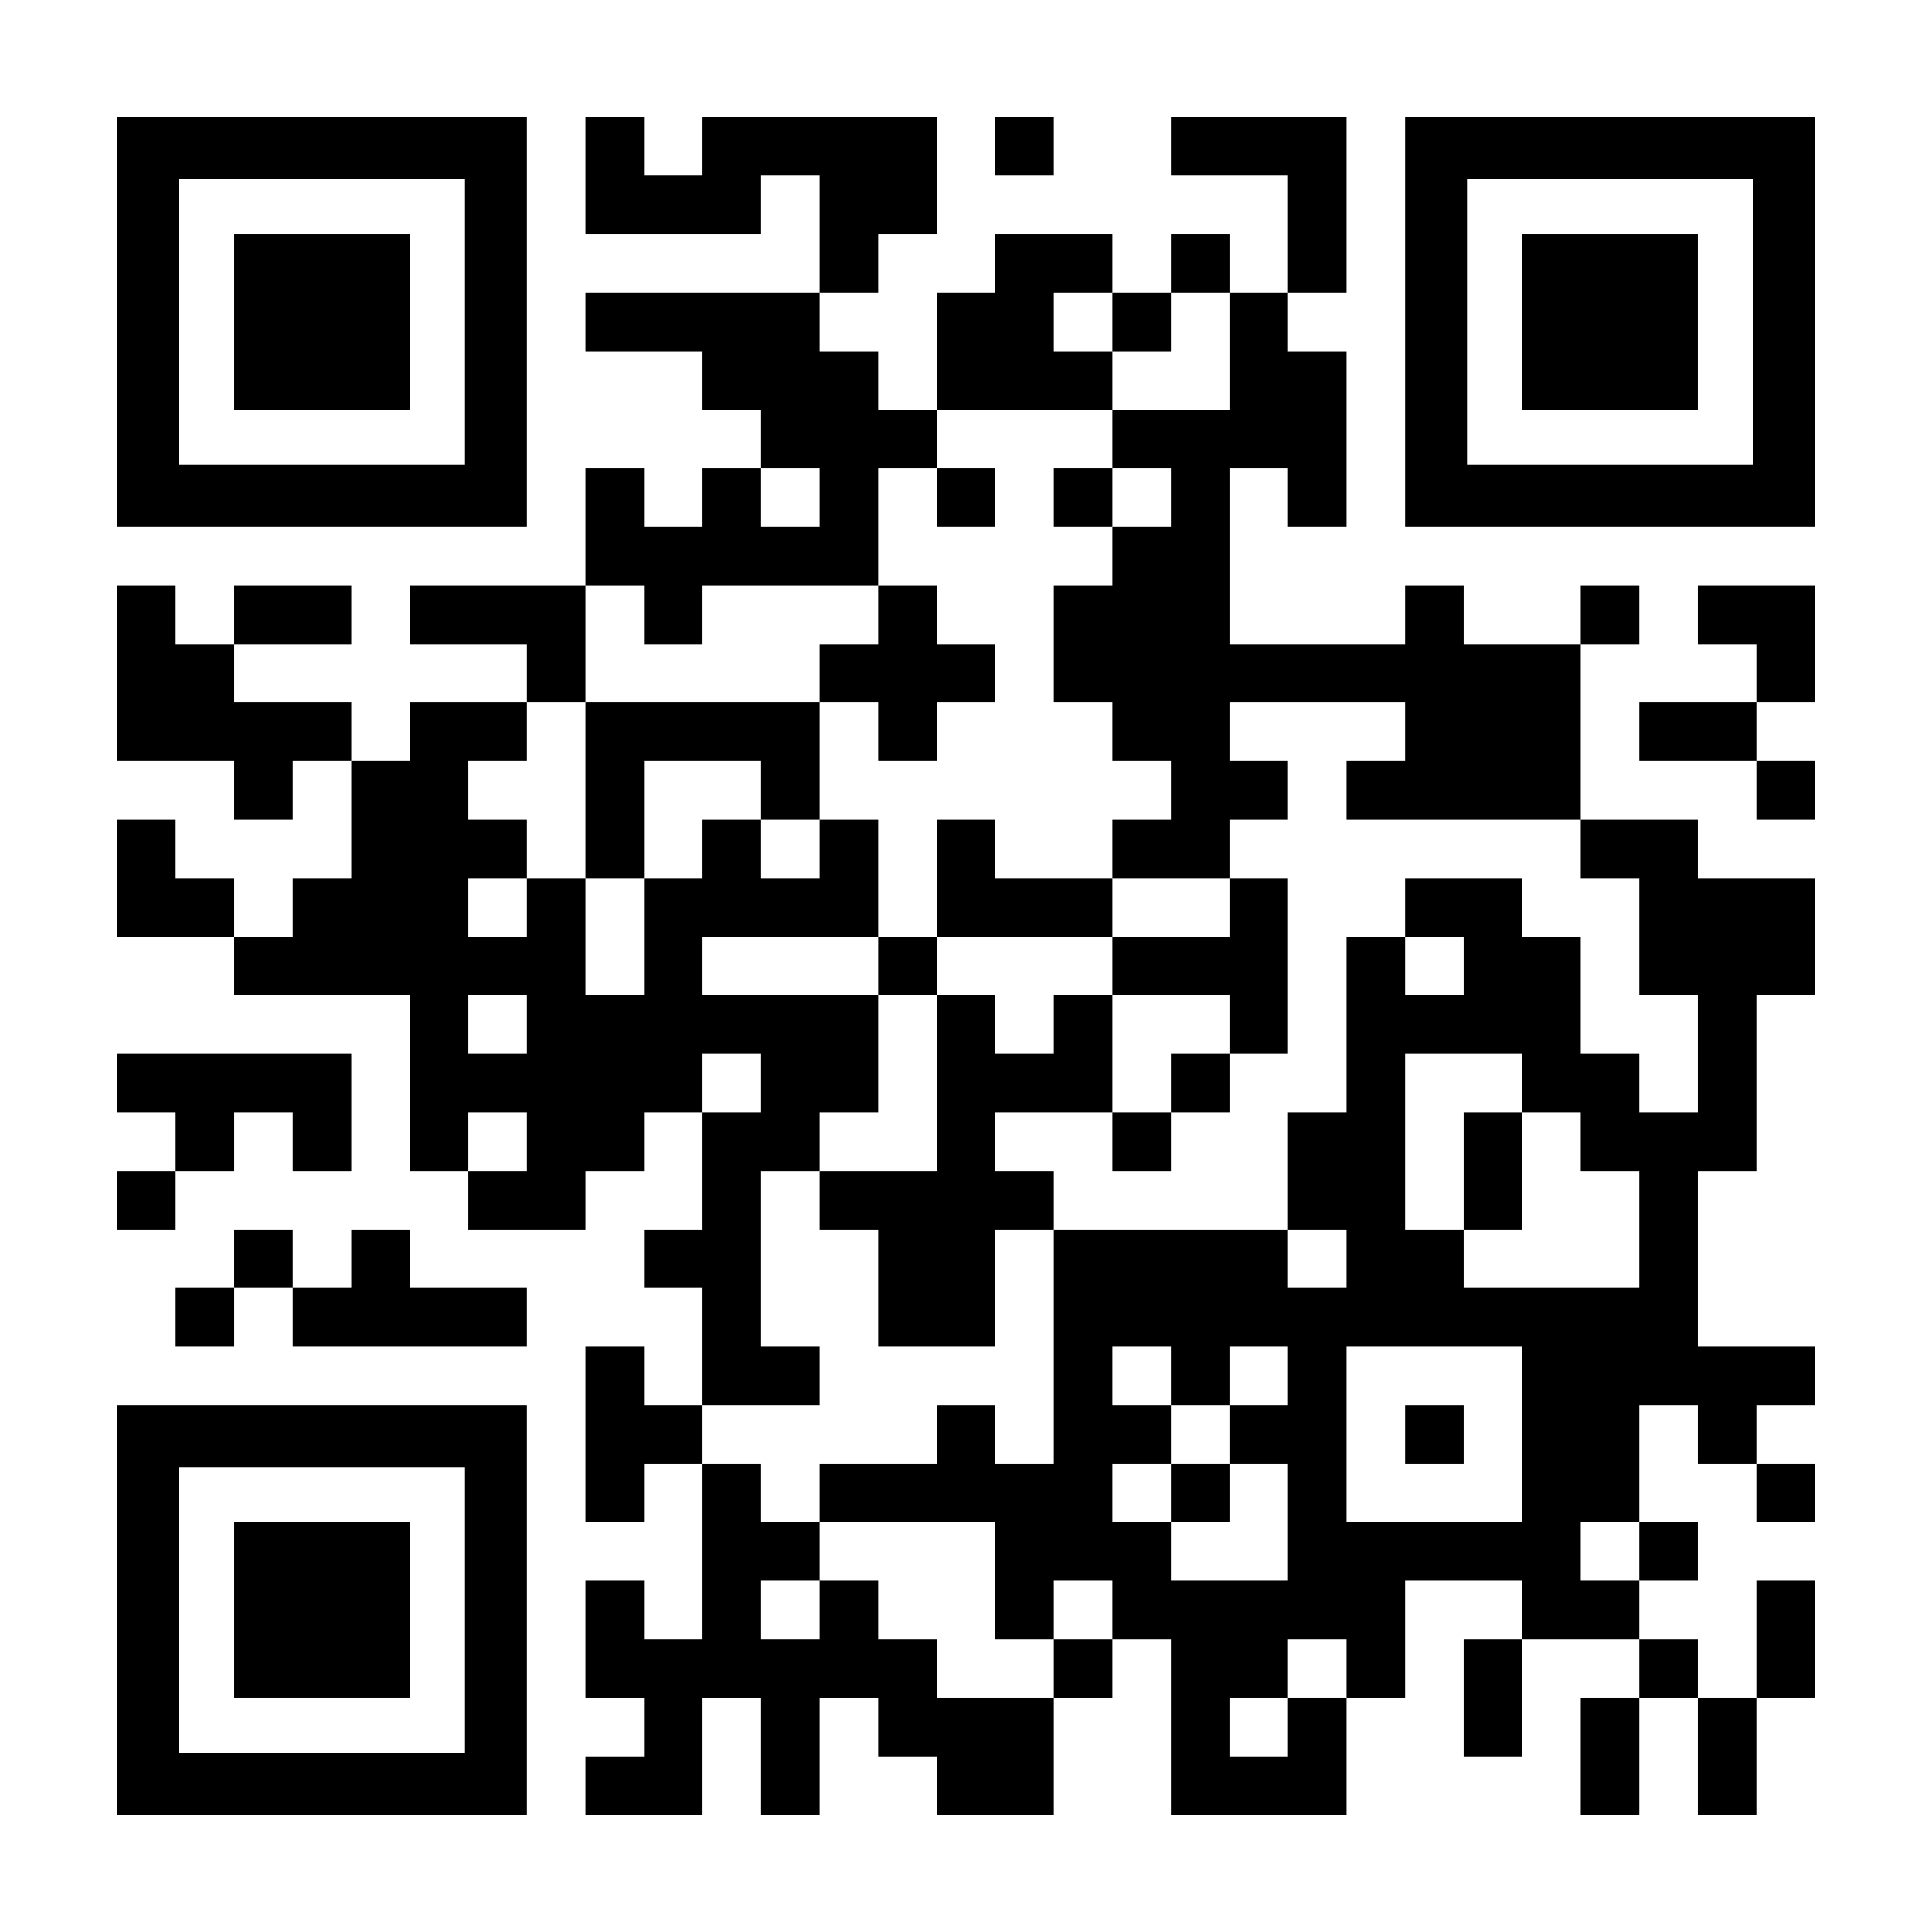
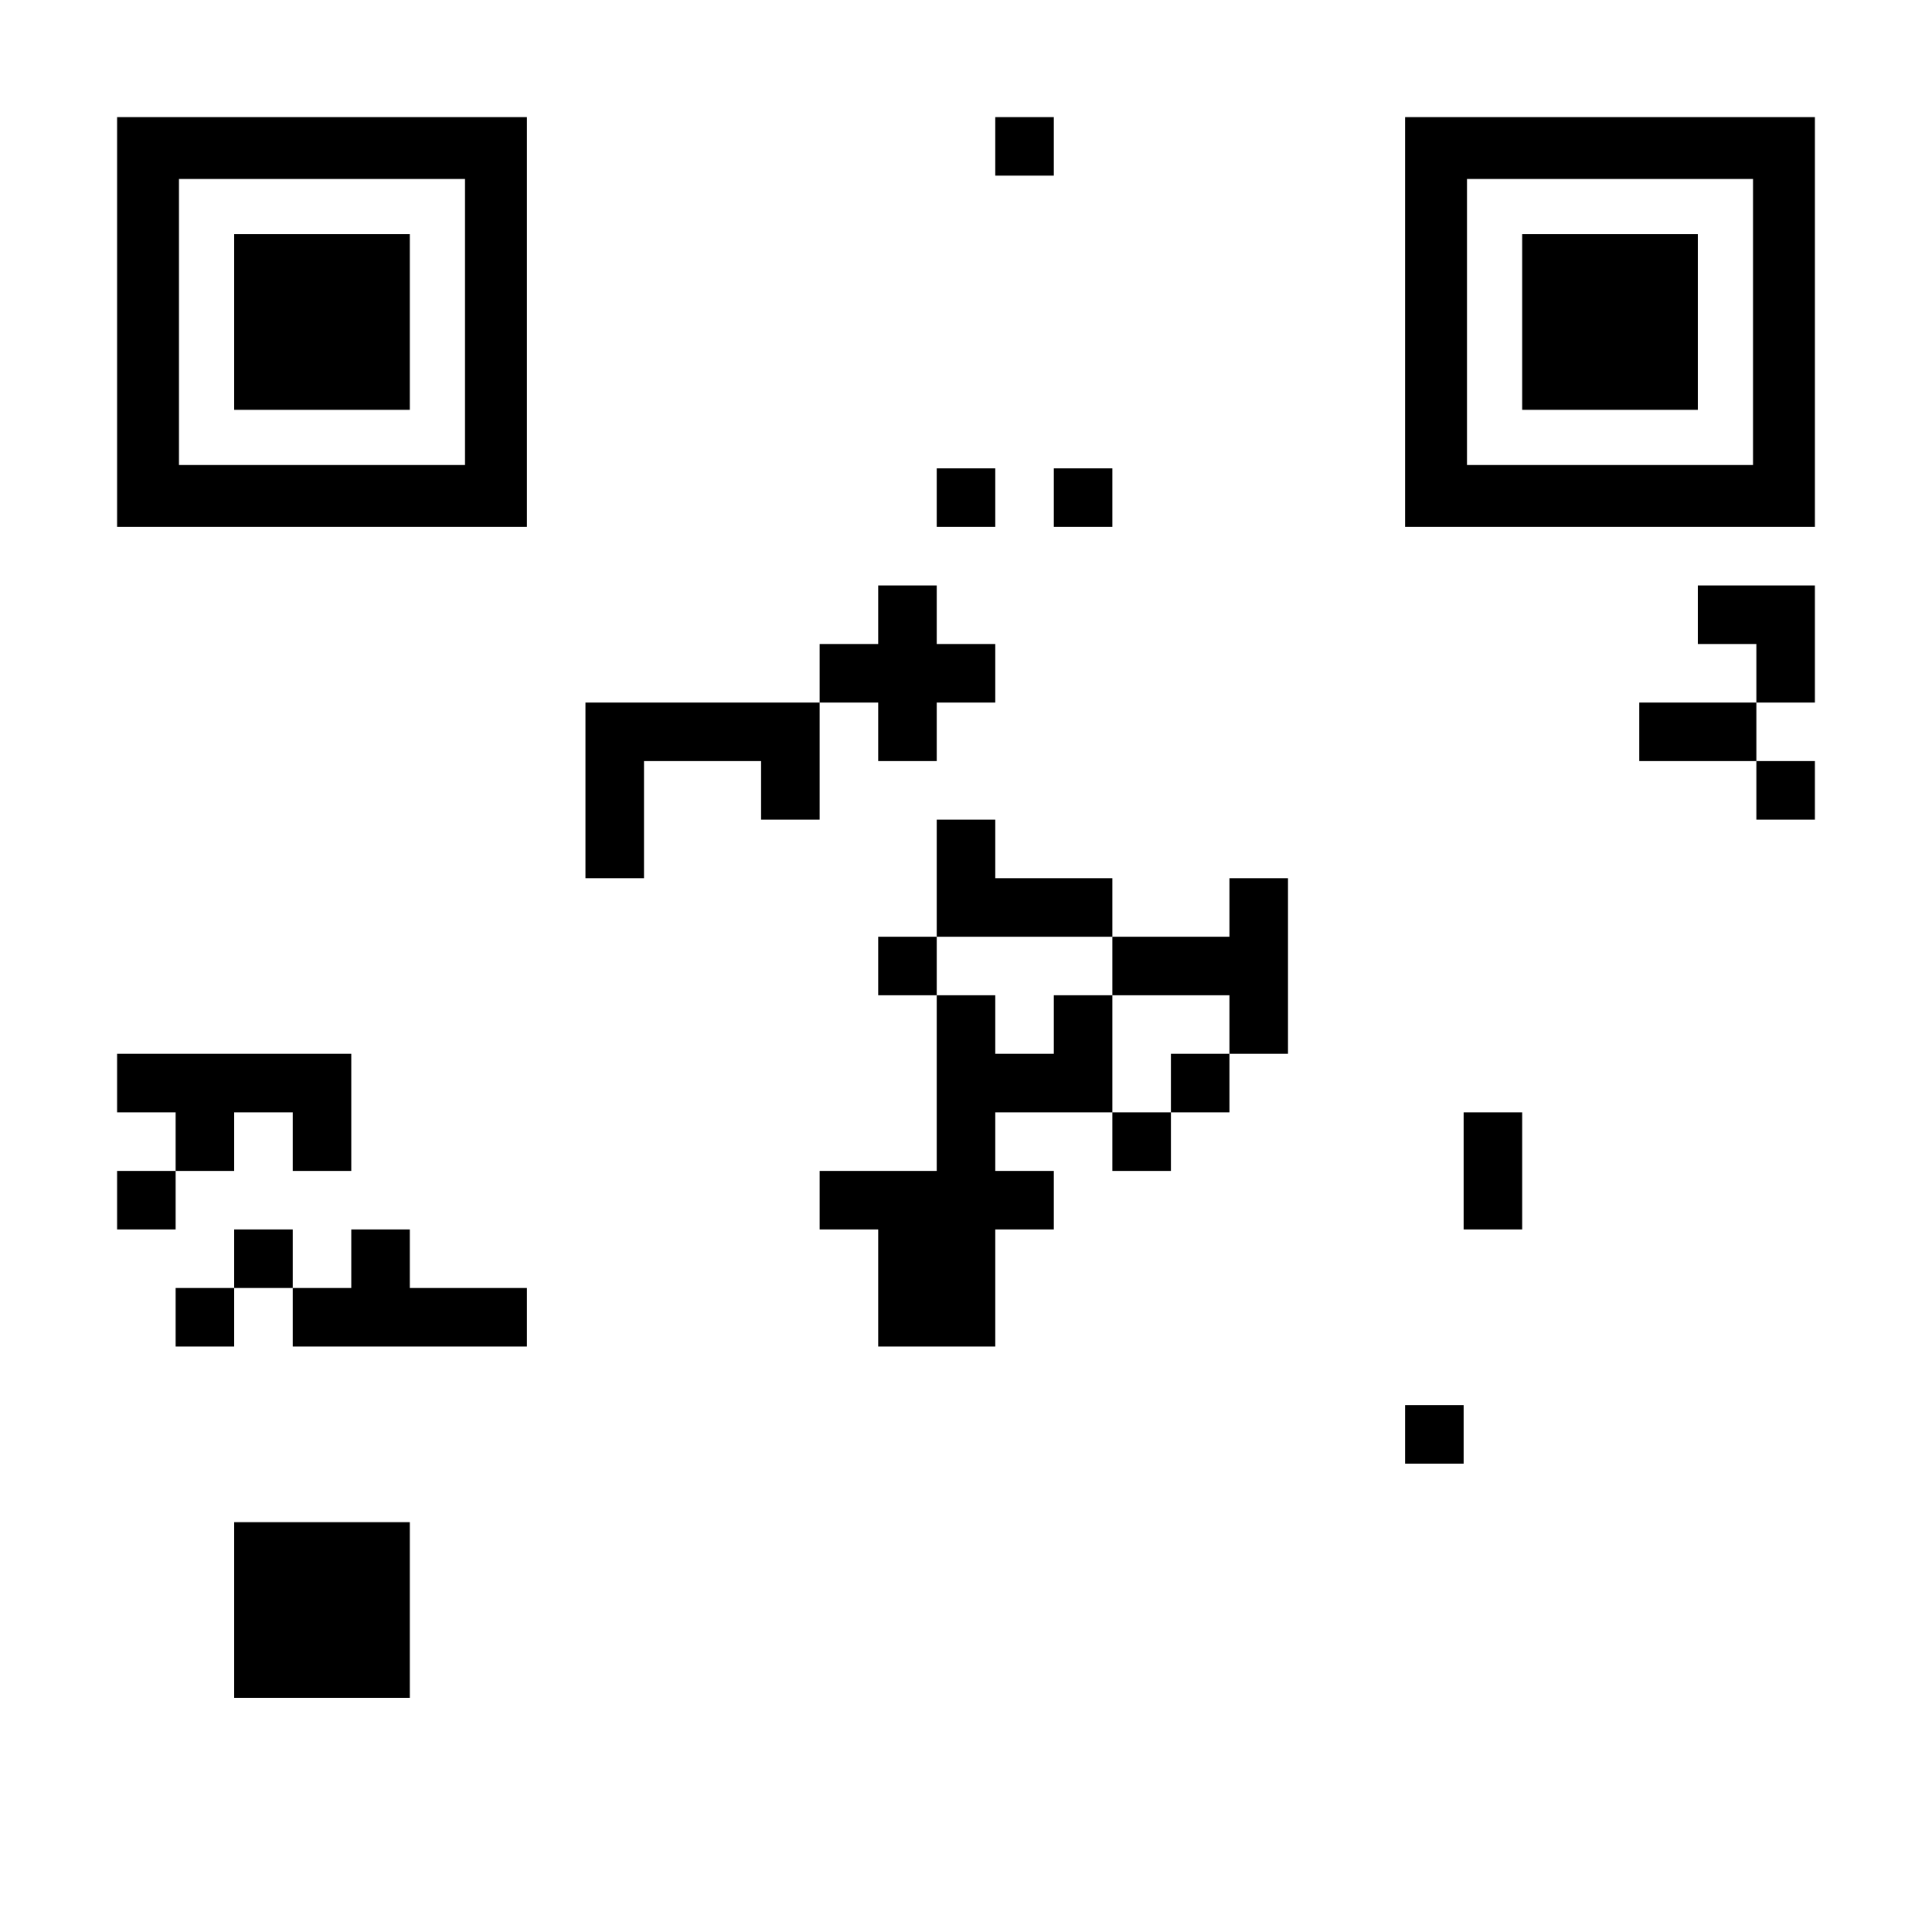
<svg xmlns="http://www.w3.org/2000/svg" version="1.0" width="1155px" height="1155px" viewBox="0 0 1155 1155" preserveAspectRatio="xMidYMid meet">
  <g transform="translate(0,1155) scale(0.1,-0.1)" fill="#000000" stroke="none">
    <path d="M700 9625 l0 -1225 1225 0 1225 0 0 1225 0 1225 -1225 0 -1225 0 0 -1225z m2080 0 l0 -855 -855 0 -855 0 0 855 0 855 855 0 855 0 0 -855z" />
    <path d="M1400 9625 l0 -525 525 0 525 0 0 525 0 525 -525 0 -525 0 0 -525z" />
-     <path d="M3500 10500 l0 -350 525 0 525 0 0 175 0 175 175 0 175 0 0 -350 0 -350 -700 0 -700 0 0 -175 0 -175 350 0 350 0 0 -175 0 -175 175 0 175 0 0 -175 0 -175 -175 0 -175 0 0 -175 0 -175 -175 0 -175 0 0 175 0 175 -175 0 -175 0 0 -350 0 -350 -525 0 -525 0 0 -175 0 -175 350 0 350 0 0 -175 0 -175 -350 0 -350 0 0 -175 0 -175 -175 0 -175 0 0 175 0 175 -350 0 -350 0 0 175 0 175 350 0 350 0 0 175 0 175 -350 0 -350 0 0 -175 0 -175 -175 0 -175 0 0 175 0 175 -175 0 -175 0 0 -525 0 -525 350 0 350 0 0 -175 0 -175 175 0 175 0 0 175 0 175 175 0 175 0 0 -350 0 -350 -175 0 -175 0 0 -175 0 -175 -175 0 -175 0 0 175 0 175 -175 0 -175 0 0 175 0 175 -175 0 -175 0 0 -350 0 -350 350 0 350 0 0 -175 0 -175 525 0 525 0 0 -525 0 -525 175 0 175 0 0 -175 0 -175 350 0 350 0 0 175 0 175 175 0 175 0 0 175 0 175 175 0 175 0 0 -350 0 -350 -175 0 -175 0 0 -175 0 -175 175 0 175 0 0 -350 0 -350 -175 0 -175 0 0 175 0 175 -175 0 -175 0 0 -525 0 -525 175 0 175 0 0 175 0 175 175 0 175 0 0 -525 0 -525 -175 0 -175 0 0 175 0 175 -175 0 -175 0 0 -350 0 -350 175 0 175 0 0 -175 0 -175 -175 0 -175 0 0 -175 0 -175 350 0 350 0 0 350 0 350 175 0 175 0 0 -350 0 -350 175 0 175 0 0 350 0 350 175 0 175 0 0 -175 0 -175 175 0 175 0 0 -175 0 -175 350 0 350 0 0 350 0 350 175 0 175 0 0 175 0 175 175 0 175 0 0 -525 0 -525 525 0 525 0 0 350 0 350 175 0 175 0 0 350 0 350 350 0 350 0 0 -175 0 -175 -175 0 -175 0 0 -350 0 -350 175 0 175 0 0 350 0 350 350 0 350 0 0 -175 0 -175 -175 0 -175 0 0 -350 0 -350 175 0 175 0 0 350 0 350 175 0 175 0 0 -350 0 -350 175 0 175 0 0 350 0 350 175 0 175 0 0 350 0 350 -175 0 -175 0 0 -350 0 -350 -175 0 -175 0 0 175 0 175 -175 0 -175 0 0 175 0 175 175 0 175 0 0 175 0 175 -175 0 -175 0 0 350 0 350 175 0 175 0 0 -175 0 -175 175 0 175 0 0 -175 0 -175 175 0 175 0 0 175 0 175 -175 0 -175 0 0 175 0 175 175 0 175 0 0 175 0 175 -350 0 -350 0 0 525 0 525 175 0 175 0 0 525 0 525 175 0 175 0 0 350 0 350 -350 0 -350 0 0 175 0 175 -350 0 -350 0 0 525 0 525 175 0 175 0 0 175 0 175 -175 0 -175 0 0 -175 0 -175 -350 0 -350 0 0 175 0 175 -175 0 -175 0 0 -175 0 -175 -525 0 -525 0 0 525 0 525 175 0 175 0 0 -175 0 -175 175 0 175 0 0 525 0 525 -175 0 -175 0 0 175 0 175 175 0 175 0 0 525 0 525 -525 0 -525 0 0 -175 0 -175 350 0 350 0 0 -350 0 -350 -175 0 -175 0 0 175 0 175 -175 0 -175 0 0 -175 0 -175 -175 0 -175 0 0 175 0 175 -350 0 -350 0 0 -175 0 -175 -175 0 -175 0 0 -350 0 -350 -175 0 -175 0 0 175 0 175 -175 0 -175 0 0 175 0 175 175 0 175 0 0 175 0 175 175 0 175 0 0 350 0 350 -700 0 -700 0 0 -175 0 -175 -175 0 -175 0 0 175 0 175 -175 0 -175 0 0 -350z m3150 -875 l0 -175 175 0 175 0 0 175 0 175 175 0 175 0 0 -350 0 -350 -350 0 -350 0 0 -175 0 -175 175 0 175 0 0 -175 0 -175 -175 0 -175 0 0 -175 0 -175 -175 0 -175 0 0 -350 0 -350 175 0 175 0 0 -175 0 -175 175 0 175 0 0 -175 0 -175 -175 0 -175 0 0 -175 0 -175 350 0 350 0 0 175 0 175 175 0 175 0 0 175 0 175 -175 0 -175 0 0 175 0 175 525 0 525 0 0 -175 0 -175 -175 0 -175 0 0 -175 0 -175 700 0 700 0 0 -175 0 -175 175 0 175 0 0 -350 0 -350 175 0 175 0 0 -350 0 -350 -175 0 -175 0 0 175 0 175 -175 0 -175 0 0 350 0 350 -175 0 -175 0 0 175 0 175 -350 0 -350 0 0 -175 0 -175 175 0 175 0 0 -175 0 -175 -175 0 -175 0 0 175 0 175 -175 0 -175 0 0 -525 0 -525 -175 0 -175 0 0 -350 0 -350 175 0 175 0 0 -175 0 -175 -175 0 -175 0 0 175 0 175 -700 0 -700 0 0 -700 0 -700 -175 0 -175 0 0 175 0 175 -175 0 -175 0 0 -175 0 -175 -350 0 -350 0 0 -175 0 -175 525 0 525 0 0 -350 0 -350 175 0 175 0 0 175 0 175 175 0 175 0 0 -175 0 -175 -175 0 -175 0 0 -175 0 -175 -350 0 -350 0 0 175 0 175 -175 0 -175 0 0 175 0 175 -175 0 -175 0 0 -175 0 -175 -175 0 -175 0 0 175 0 175 175 0 175 0 0 175 0 175 -175 0 -175 0 0 175 0 175 -175 0 -175 0 0 175 0 175 350 0 350 0 0 175 0 175 -175 0 -175 0 0 525 0 525 175 0 175 0 0 175 0 175 175 0 175 0 0 350 0 350 -525 0 -525 0 0 175 0 175 525 0 525 0 0 350 0 350 -175 0 -175 0 0 -175 0 -175 -175 0 -175 0 0 175 0 175 -175 0 -175 0 0 -175 0 -175 -175 0 -175 0 0 -350 0 -350 -175 0 -175 0 0 350 0 350 -175 0 -175 0 0 -175 0 -175 -175 0 -175 0 0 175 0 175 175 0 175 0 0 175 0 175 -175 0 -175 0 0 175 0 175 175 0 175 0 0 175 0 175 175 0 175 0 0 350 0 350 175 0 175 0 0 -175 0 -175 175 0 175 0 0 175 0 175 525 0 525 0 0 350 0 350 175 0 175 0 0 175 0 175 525 0 525 0 0 175 0 175 -175 0 -175 0 0 175 0 175 175 0 175 0 0 -175z m-1750 -1050 l0 -175 -175 0 -175 0 0 175 0 175 175 0 175 0 0 -175z m-1750 -3150 l0 -175 -175 0 -175 0 0 175 0 175 175 0 175 0 0 -175z m1400 -350 l0 -175 -175 0 -175 0 0 175 0 175 175 0 175 0 0 -175z m4550 0 l0 -175 175 0 175 0 0 -175 0 -175 175 0 175 0 0 -350 0 -350 -525 0 -525 0 0 175 0 175 -175 0 -175 0 0 525 0 525 350 0 350 0 0 -175z m-5950 -350 l0 -175 -175 0 -175 0 0 175 0 175 175 0 175 0 0 -175z m3850 -1400 l0 -175 175 0 175 0 0 175 0 175 175 0 175 0 0 -175 0 -175 -175 0 -175 0 0 -175 0 -175 175 0 175 0 0 -350 0 -350 -350 0 -350 0 0 175 0 175 -175 0 -175 0 0 175 0 175 175 0 175 0 0 175 0 175 -175 0 -175 0 0 175 0 175 175 0 175 0 0 -175z m2100 -350 l0 -525 -525 0 -525 0 0 525 0 525 525 0 525 0 0 -525z m700 -700 l0 -175 -175 0 -175 0 0 175 0 175 175 0 175 0 0 -175z m-1750 -700 l0 -175 -175 0 -175 0 0 -175 0 -175 -175 0 -175 0 0 175 0 175 175 0 175 0 0 175 0 175 175 0 175 0 0 -175z" />
    <path d="M5600 8575 l0 -175 175 0 175 0 0 175 0 175 -175 0 -175 0 0 -175z" />
    <path d="M6300 8575 l0 -175 175 0 175 0 0 175 0 175 -175 0 -175 0 0 -175z" />
    <path d="M5250 7875 l0 -175 -175 0 -175 0 0 -175 0 -175 -700 0 -700 0 0 -525 0 -525 175 0 175 0 0 350 0 350 350 0 350 0 0 -175 0 -175 175 0 175 0 0 350 0 350 175 0 175 0 0 -175 0 -175 175 0 175 0 0 175 0 175 175 0 175 0 0 175 0 175 -175 0 -175 0 0 175 0 175 -175 0 -175 0 0 -175z" />
    <path d="M5600 6300 l0 -350 -175 0 -175 0 0 -175 0 -175 175 0 175 0 0 -525 0 -525 -350 0 -350 0 0 -175 0 -175 175 0 175 0 0 -350 0 -350 350 0 350 0 0 350 0 350 175 0 175 0 0 175 0 175 -175 0 -175 0 0 175 0 175 350 0 350 0 0 -175 0 -175 175 0 175 0 0 175 0 175 175 0 175 0 0 175 0 175 175 0 175 0 0 525 0 525 -175 0 -175 0 0 -175 0 -175 -350 0 -350 0 0 175 0 175 -350 0 -350 0 0 175 0 175 -175 0 -175 0 0 -350z m1050 -525 l0 -175 350 0 350 0 0 -175 0 -175 -175 0 -175 0 0 -175 0 -175 -175 0 -175 0 0 350 0 350 -175 0 -175 0 0 -175 0 -175 -175 0 -175 0 0 175 0 175 -175 0 -175 0 0 175 0 175 525 0 525 0 0 -175z" />
    <path d="M8750 4550 l0 -350 175 0 175 0 0 350 0 350 -175 0 -175 0 0 -350z" />
-     <path d="M7000 2625 l0 -175 175 0 175 0 0 175 0 175 -175 0 -175 0 0 -175z" />
    <path d="M8400 2975 l0 -175 175 0 175 0 0 175 0 175 -175 0 -175 0 0 -175z" />
    <path d="M5950 10675 l0 -175 175 0 175 0 0 175 0 175 -175 0 -175 0 0 -175z" />
    <path d="M8400 9625 l0 -1225 1225 0 1225 0 0 1225 0 1225 -1225 0 -1225 0 0 -1225z m2080 0 l0 -855 -855 0 -855 0 0 855 0 855 855 0 855 0 0 -855z" />
    <path d="M9100 9625 l0 -525 525 0 525 0 0 525 0 525 -525 0 -525 0 0 -525z" />
    <path d="M10150 7875 l0 -175 175 0 175 0 0 -175 0 -175 -350 0 -350 0 0 -175 0 -175 350 0 350 0 0 -175 0 -175 175 0 175 0 0 175 0 175 -175 0 -175 0 0 175 0 175 175 0 175 0 0 350 0 350 -350 0 -350 0 0 -175z" />
    <path d="M700 5075 l0 -175 175 0 175 0 0 -175 0 -175 -175 0 -175 0 0 -175 0 -175 175 0 175 0 0 175 0 175 175 0 175 0 0 175 0 175 175 0 175 0 0 -175 0 -175 175 0 175 0 0 350 0 350 -700 0 -700 0 0 -175z" />
    <path d="M1400 4025 l0 -175 -175 0 -175 0 0 -175 0 -175 175 0 175 0 0 175 0 175 175 0 175 0 0 -175 0 -175 700 0 700 0 0 175 0 175 -350 0 -350 0 0 175 0 175 -175 0 -175 0 0 -175 0 -175 -175 0 -175 0 0 175 0 175 -175 0 -175 0 0 -175z" />
-     <path d="M700 1925 l0 -1225 1225 0 1225 0 0 1225 0 1225 -1225 0 -1225 0 0 -1225z m2080 0 l0 -855 -855 0 -855 0 0 855 0 855 855 0 855 0 0 -855z" />
    <path d="M1400 1925 l0 -525 525 0 525 0 0 525 0 525 -525 0 -525 0 0 -525z" />
  </g>
</svg>